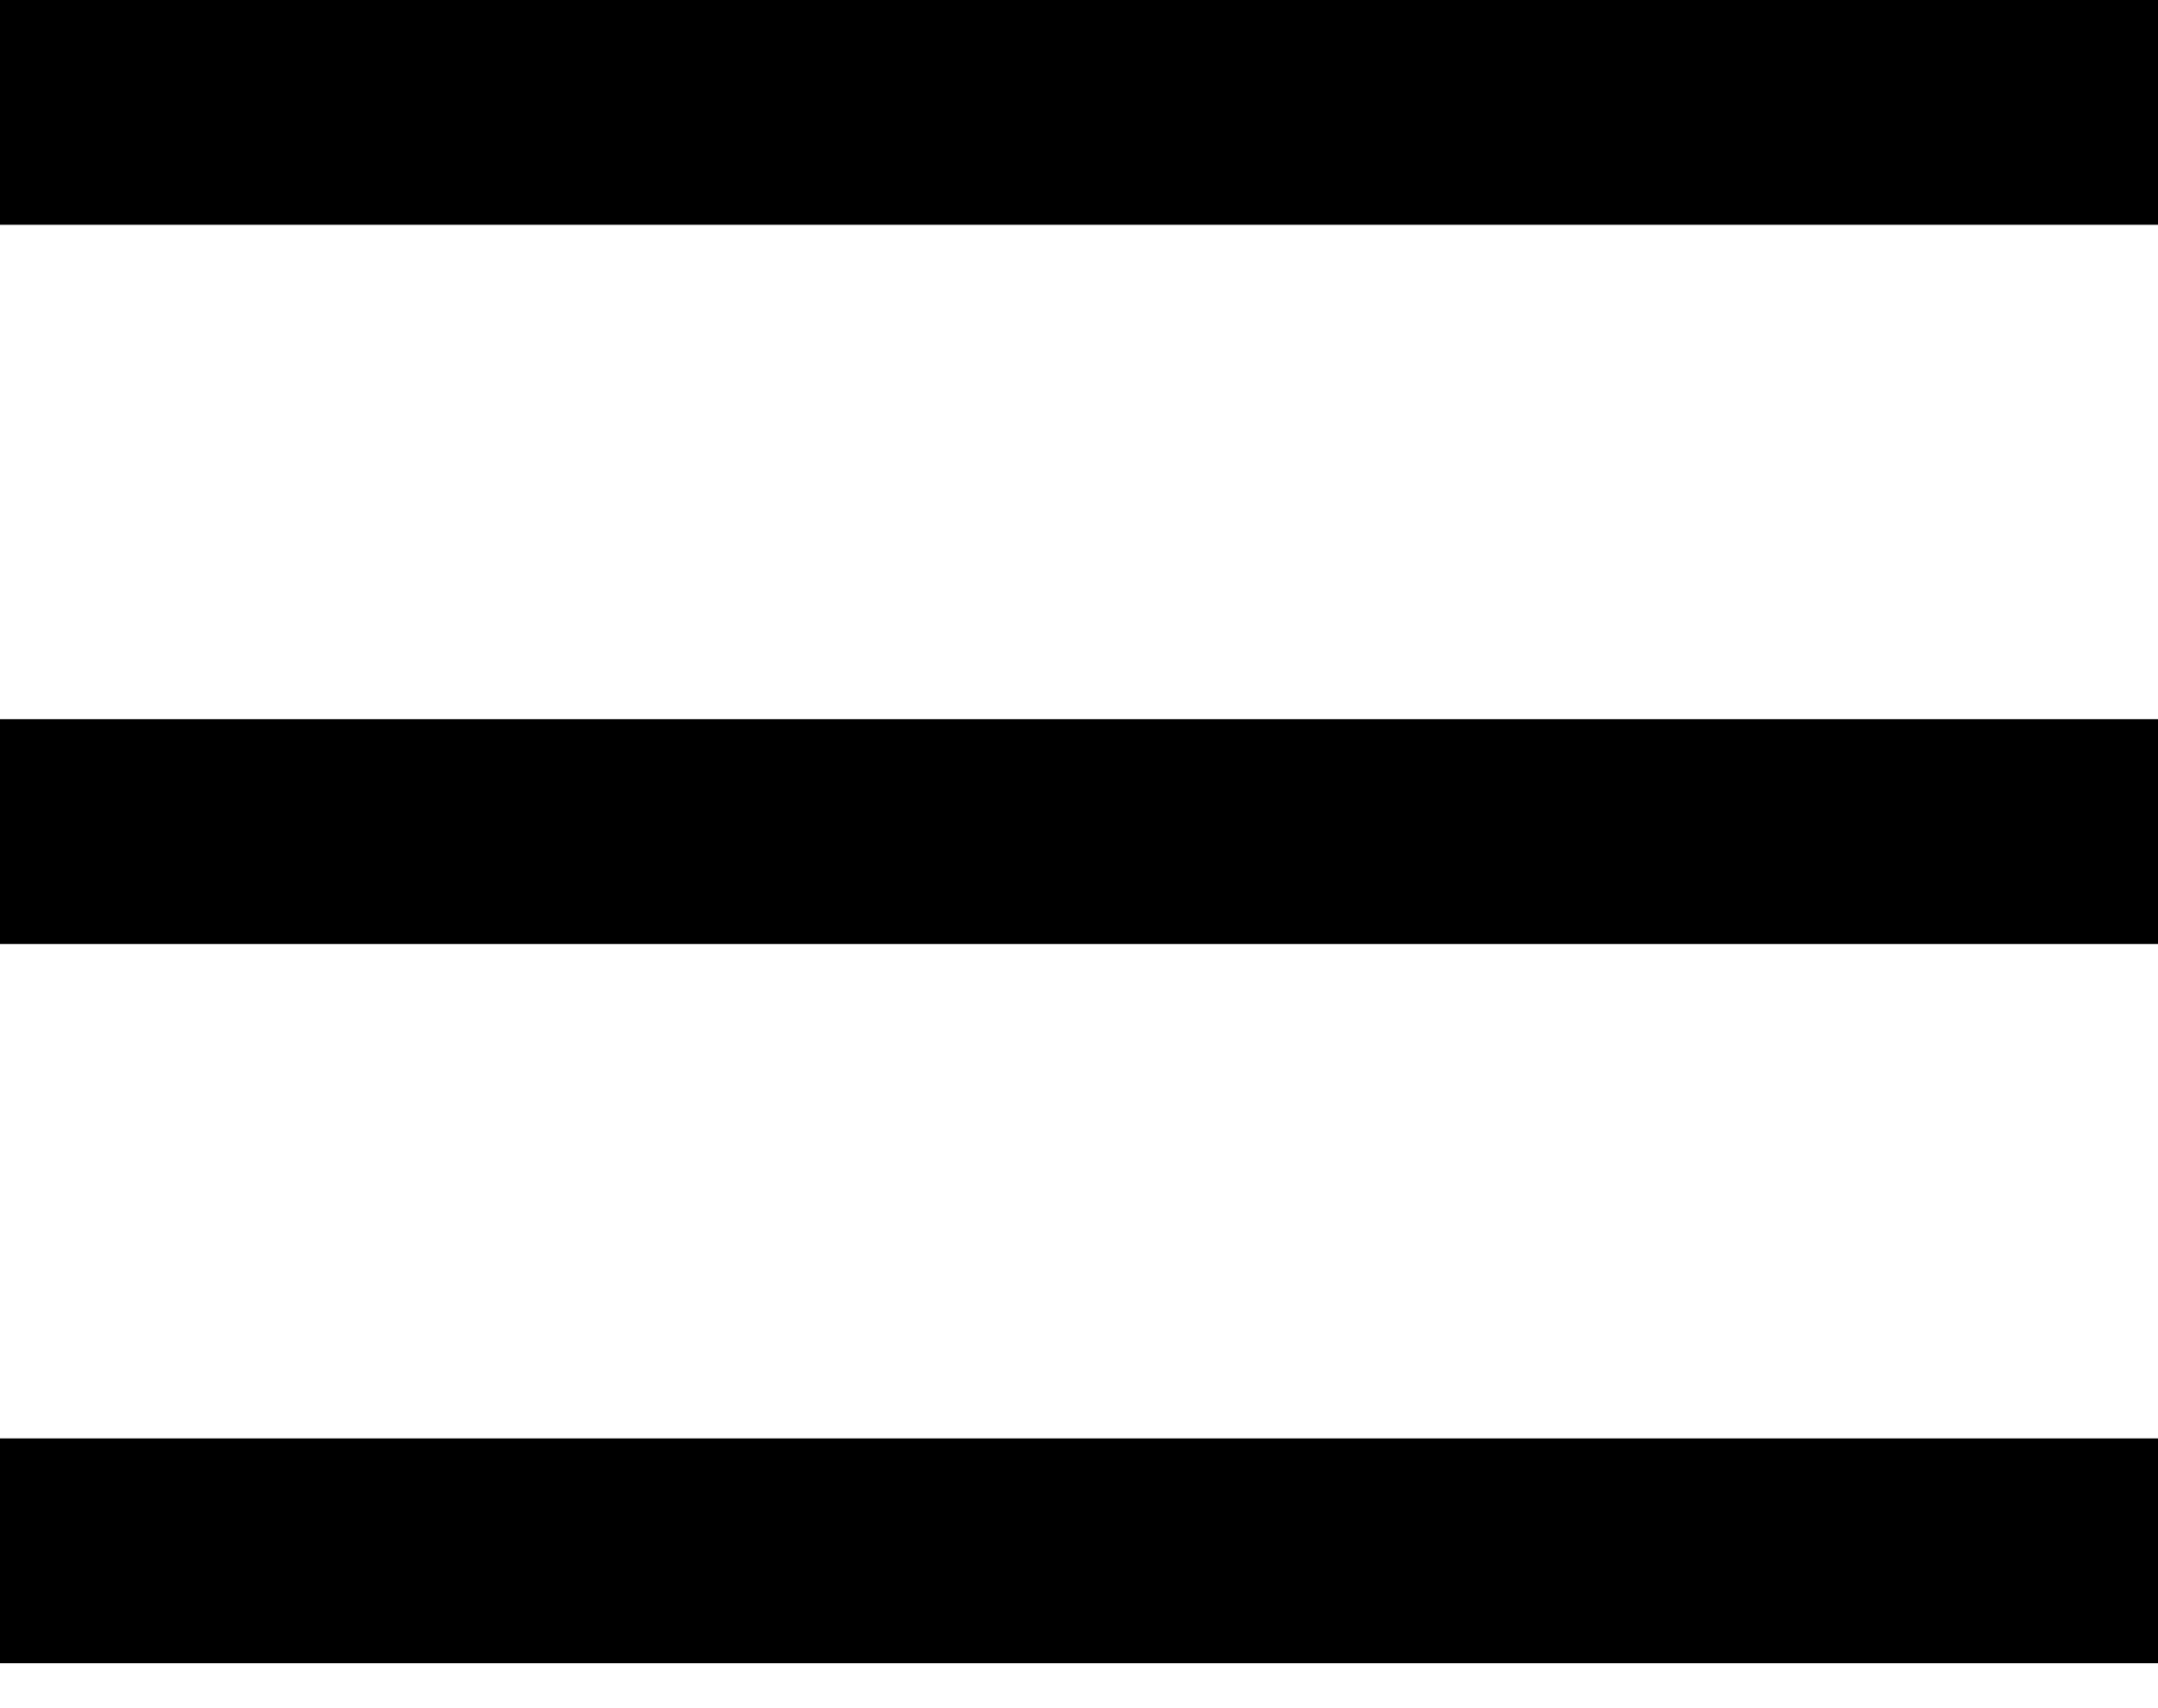
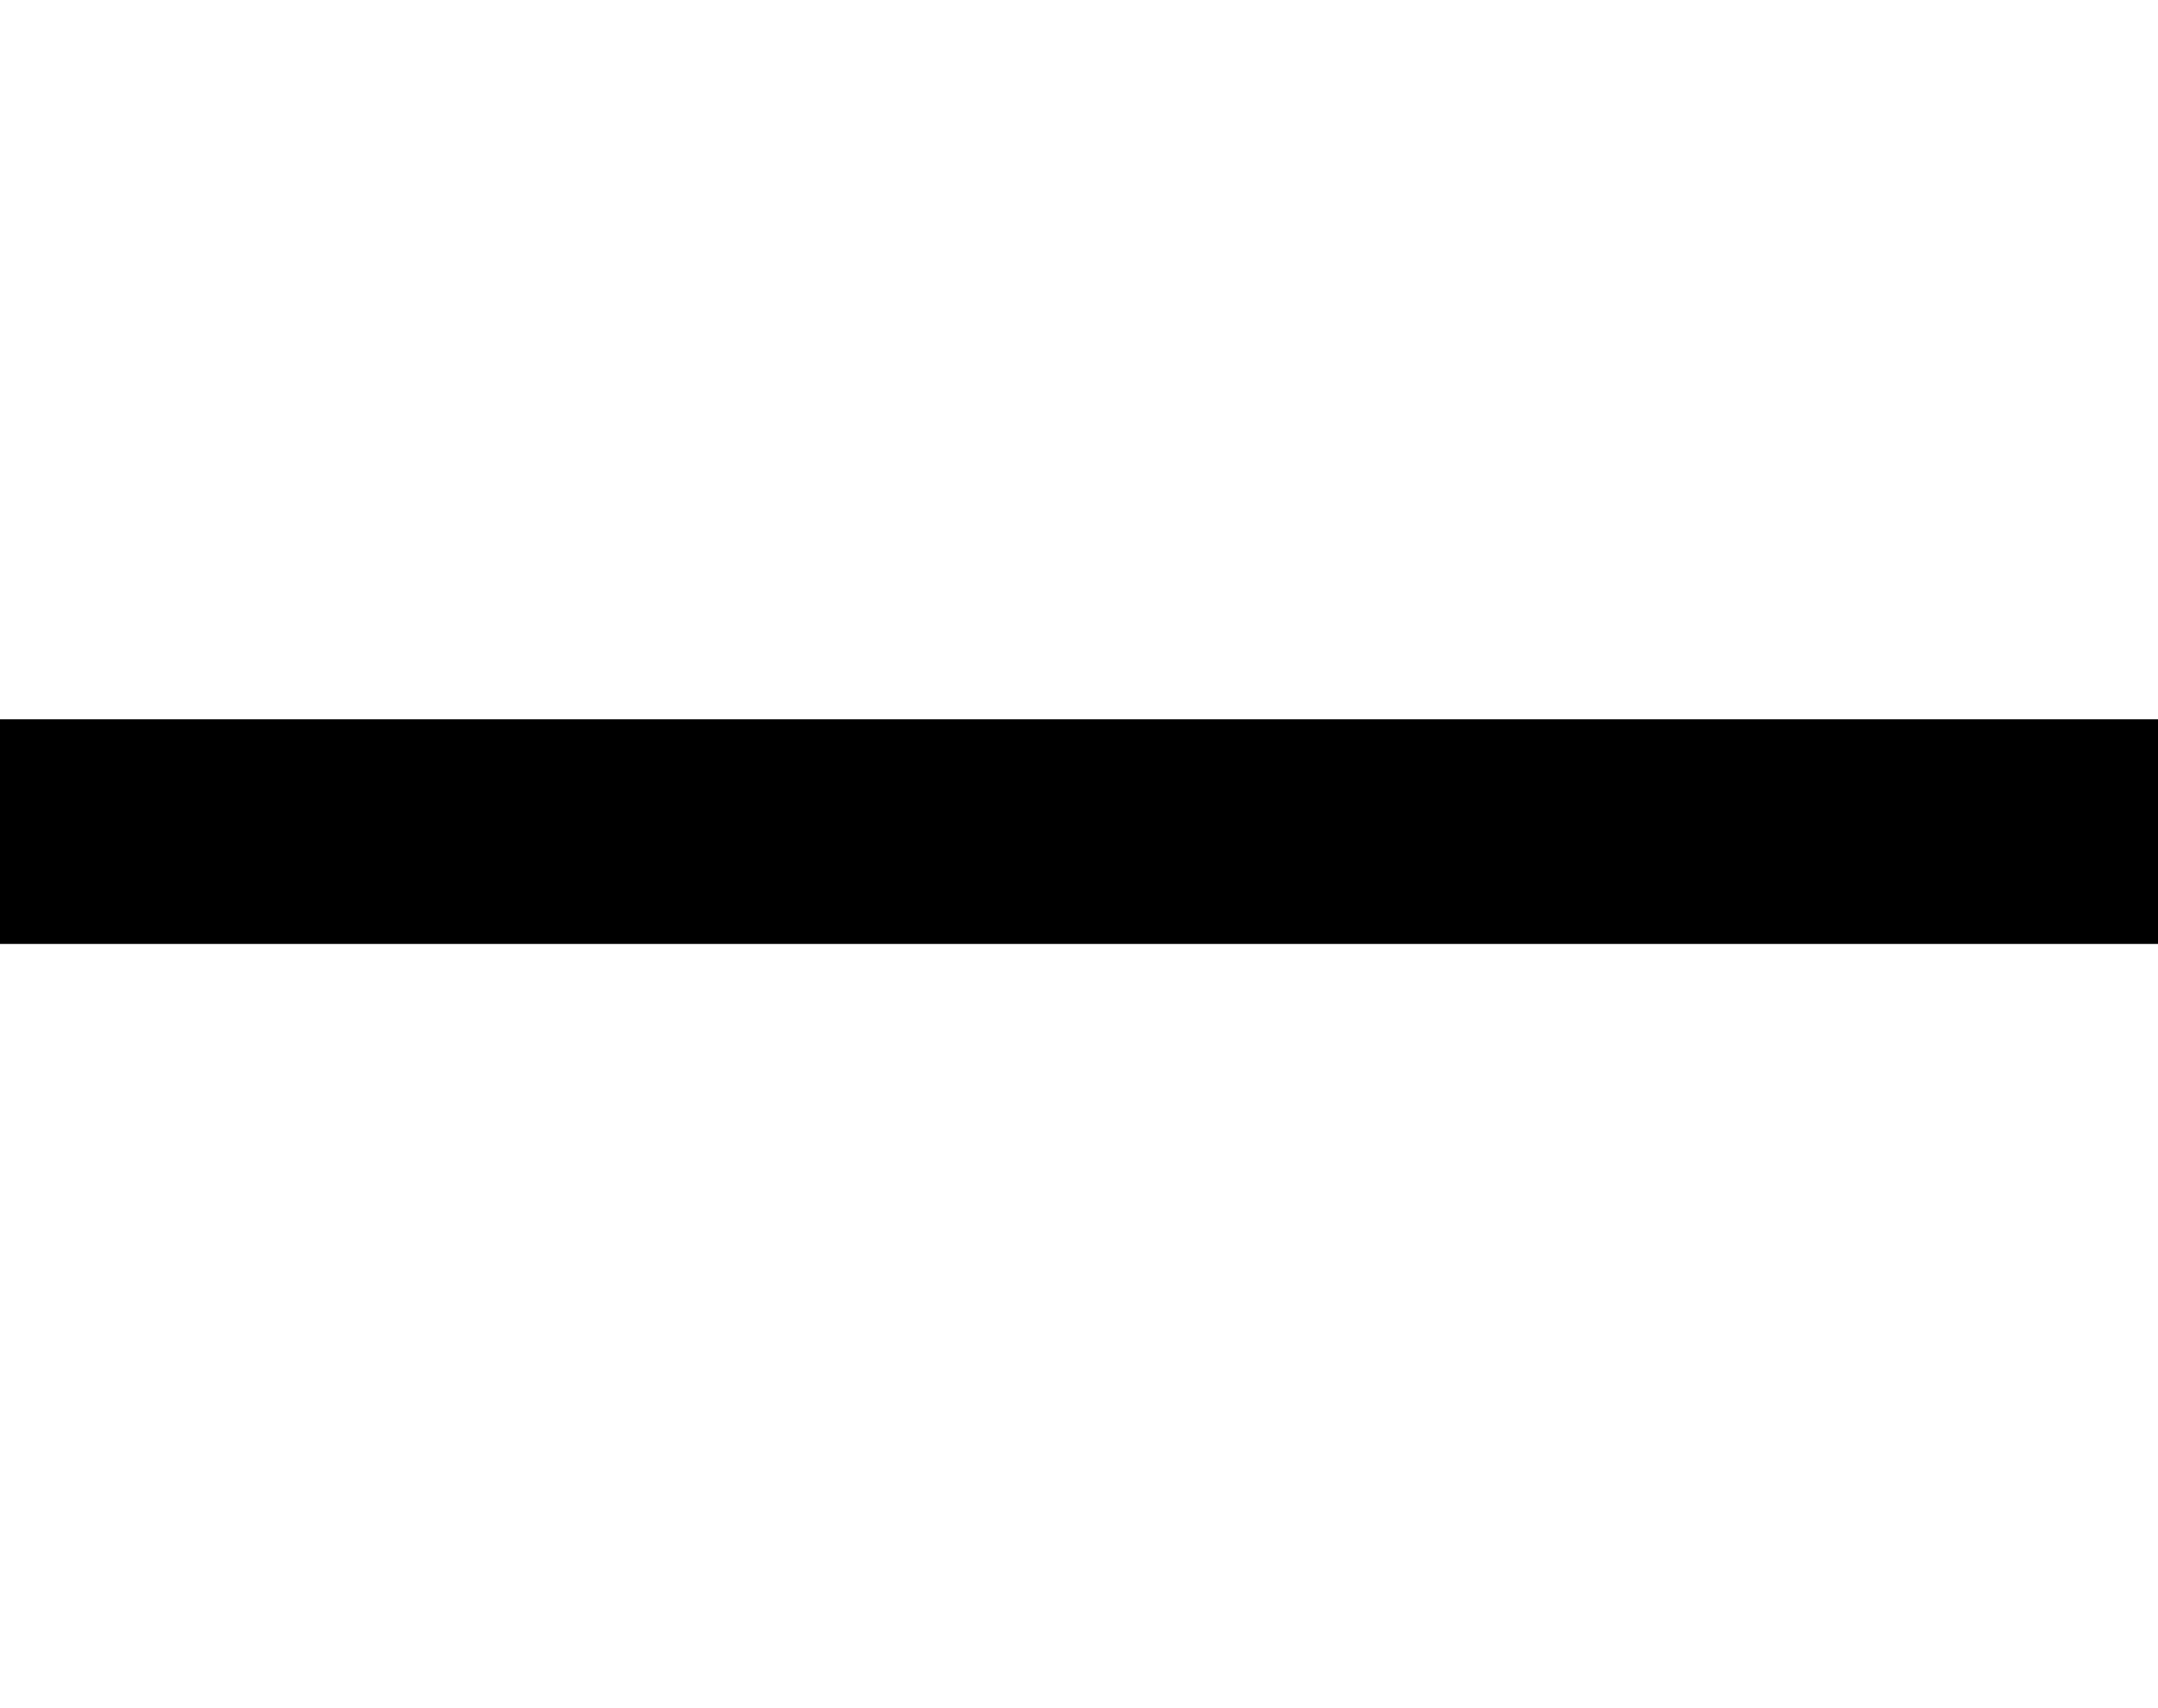
<svg xmlns="http://www.w3.org/2000/svg" width="24" height="19" viewBox="0 0 24 19" fill="none">
-   <path fill-rule="evenodd" clip-rule="evenodd" d="M24 2.5L0 2.5L0 0L24 0V2.5Z" fill="black" />
-   <path fill-rule="evenodd" clip-rule="evenodd" d="M24 18.5H0L0 16H24V18.5Z" fill="black" />
  <path fill-rule="evenodd" clip-rule="evenodd" d="M24 10.5L0 10.5L0 8L24 8V10.5Z" fill="black" />
</svg>